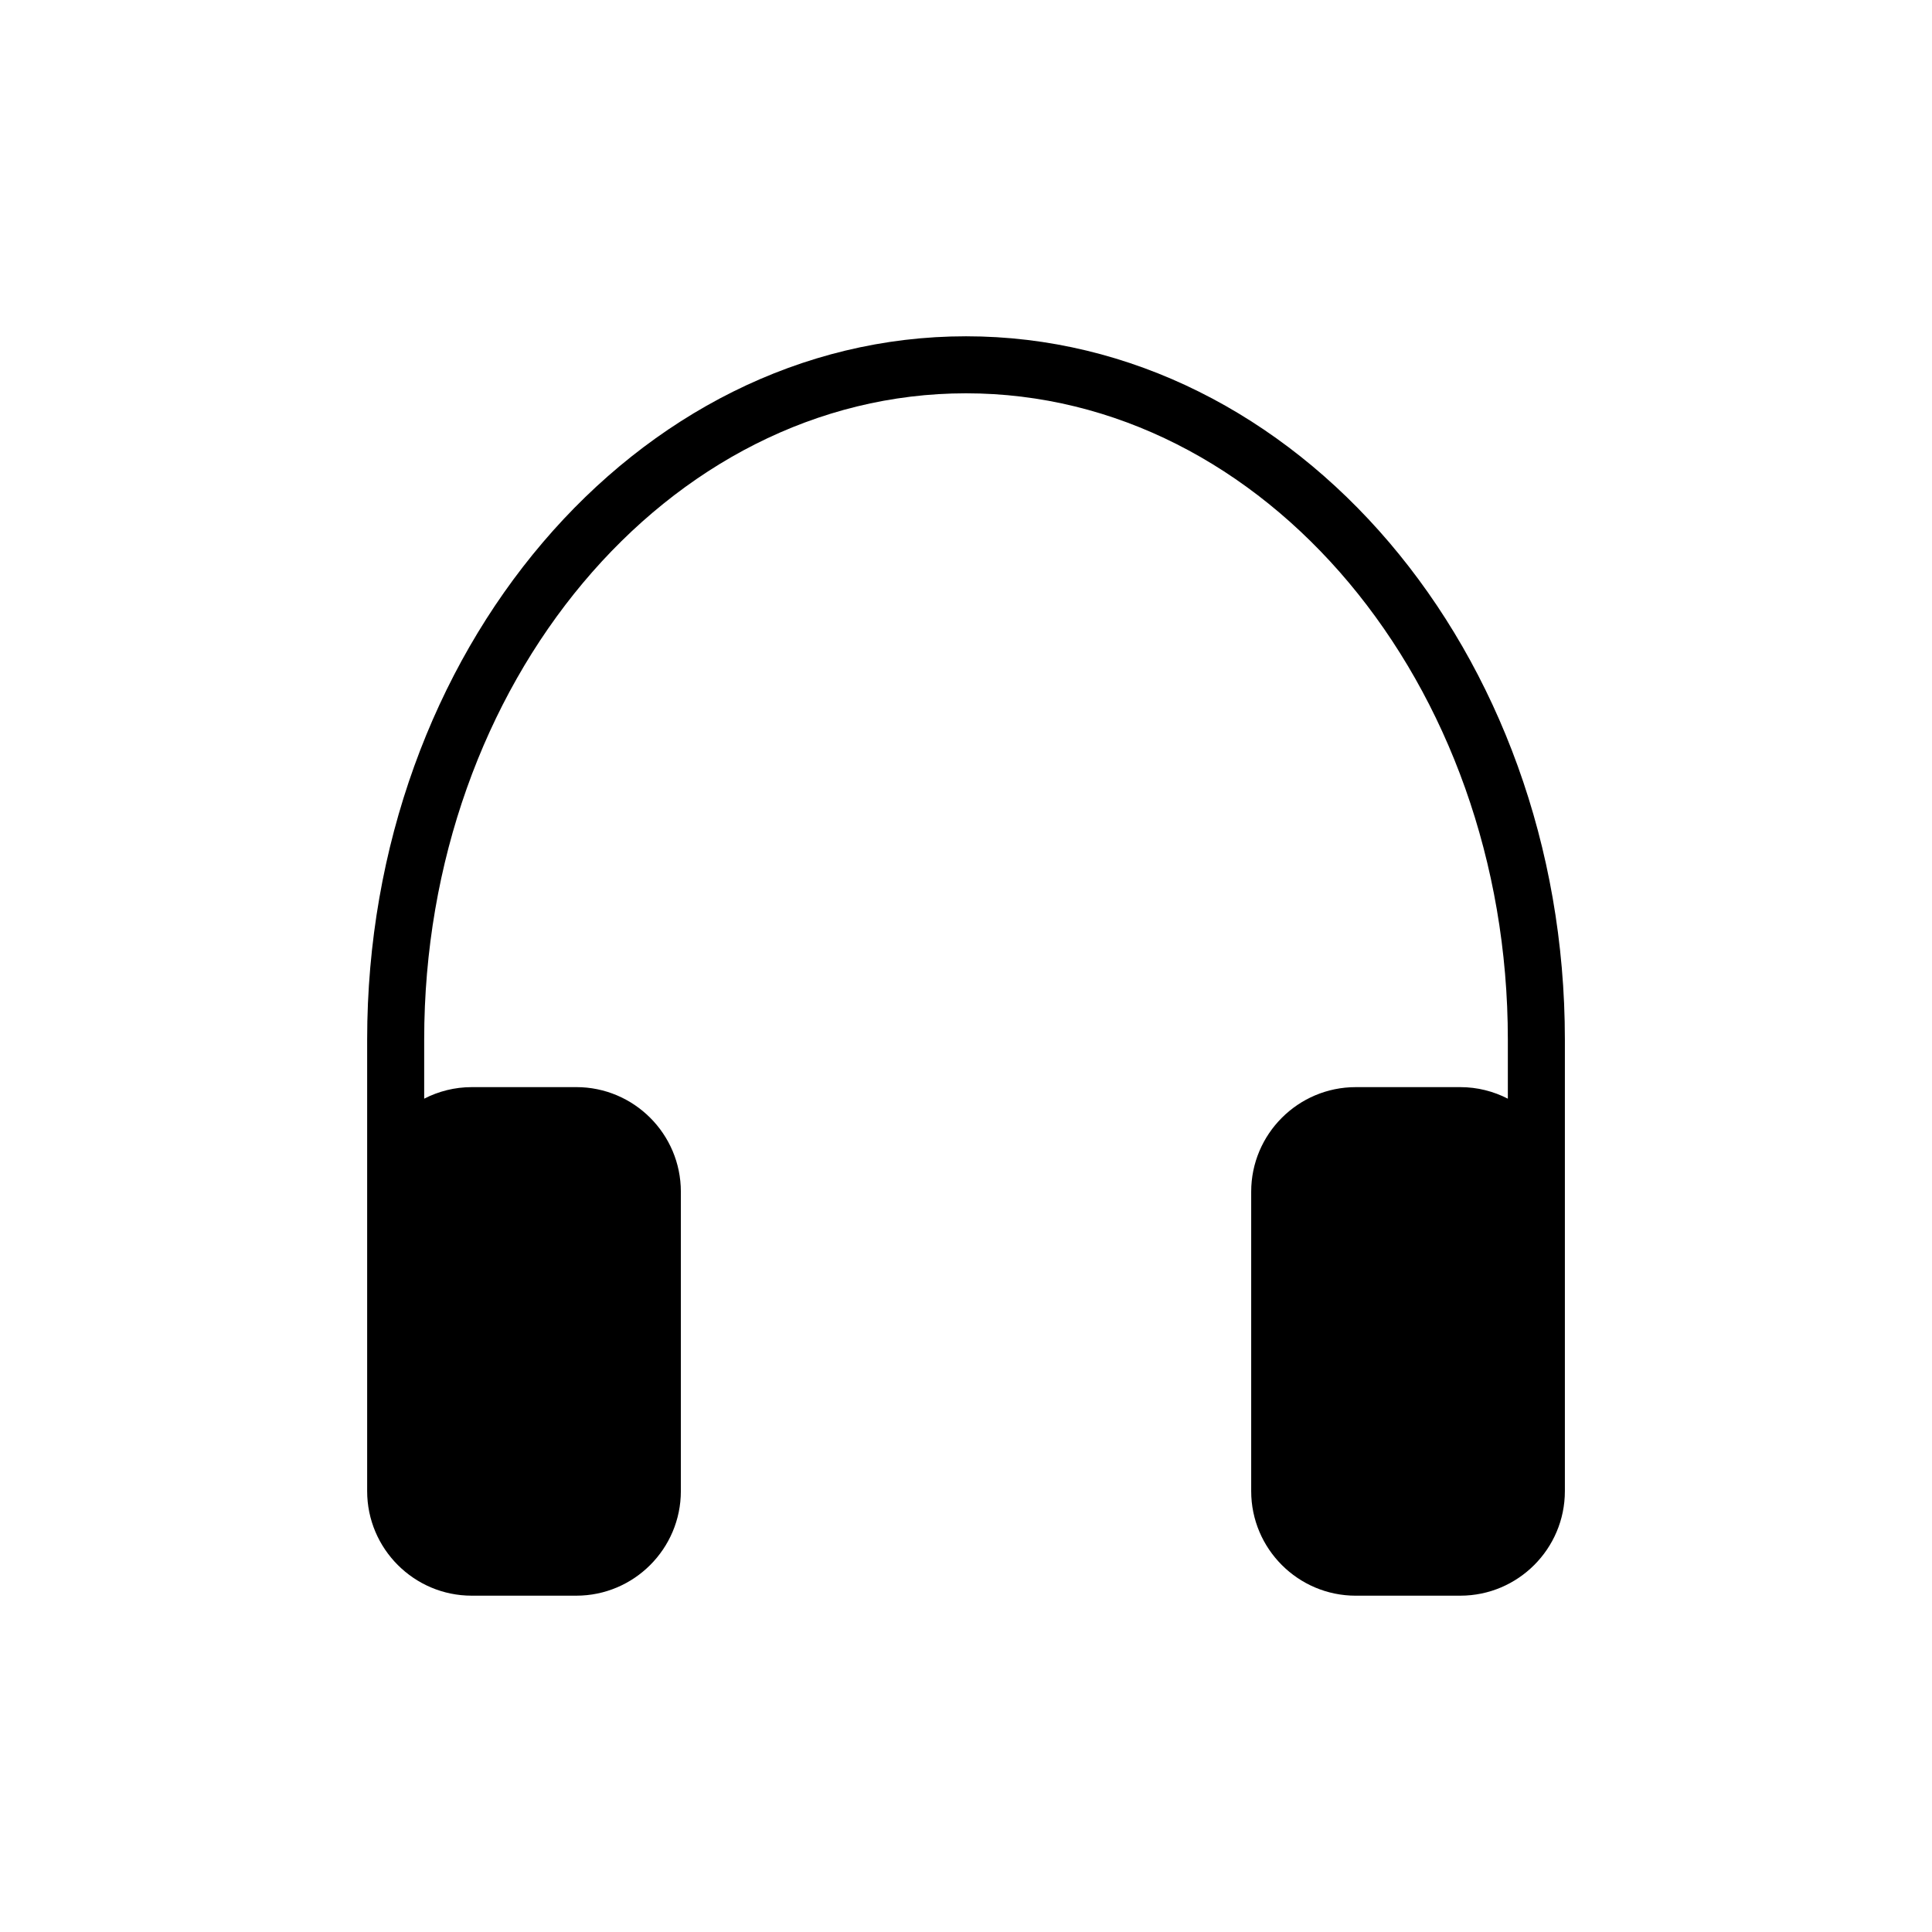
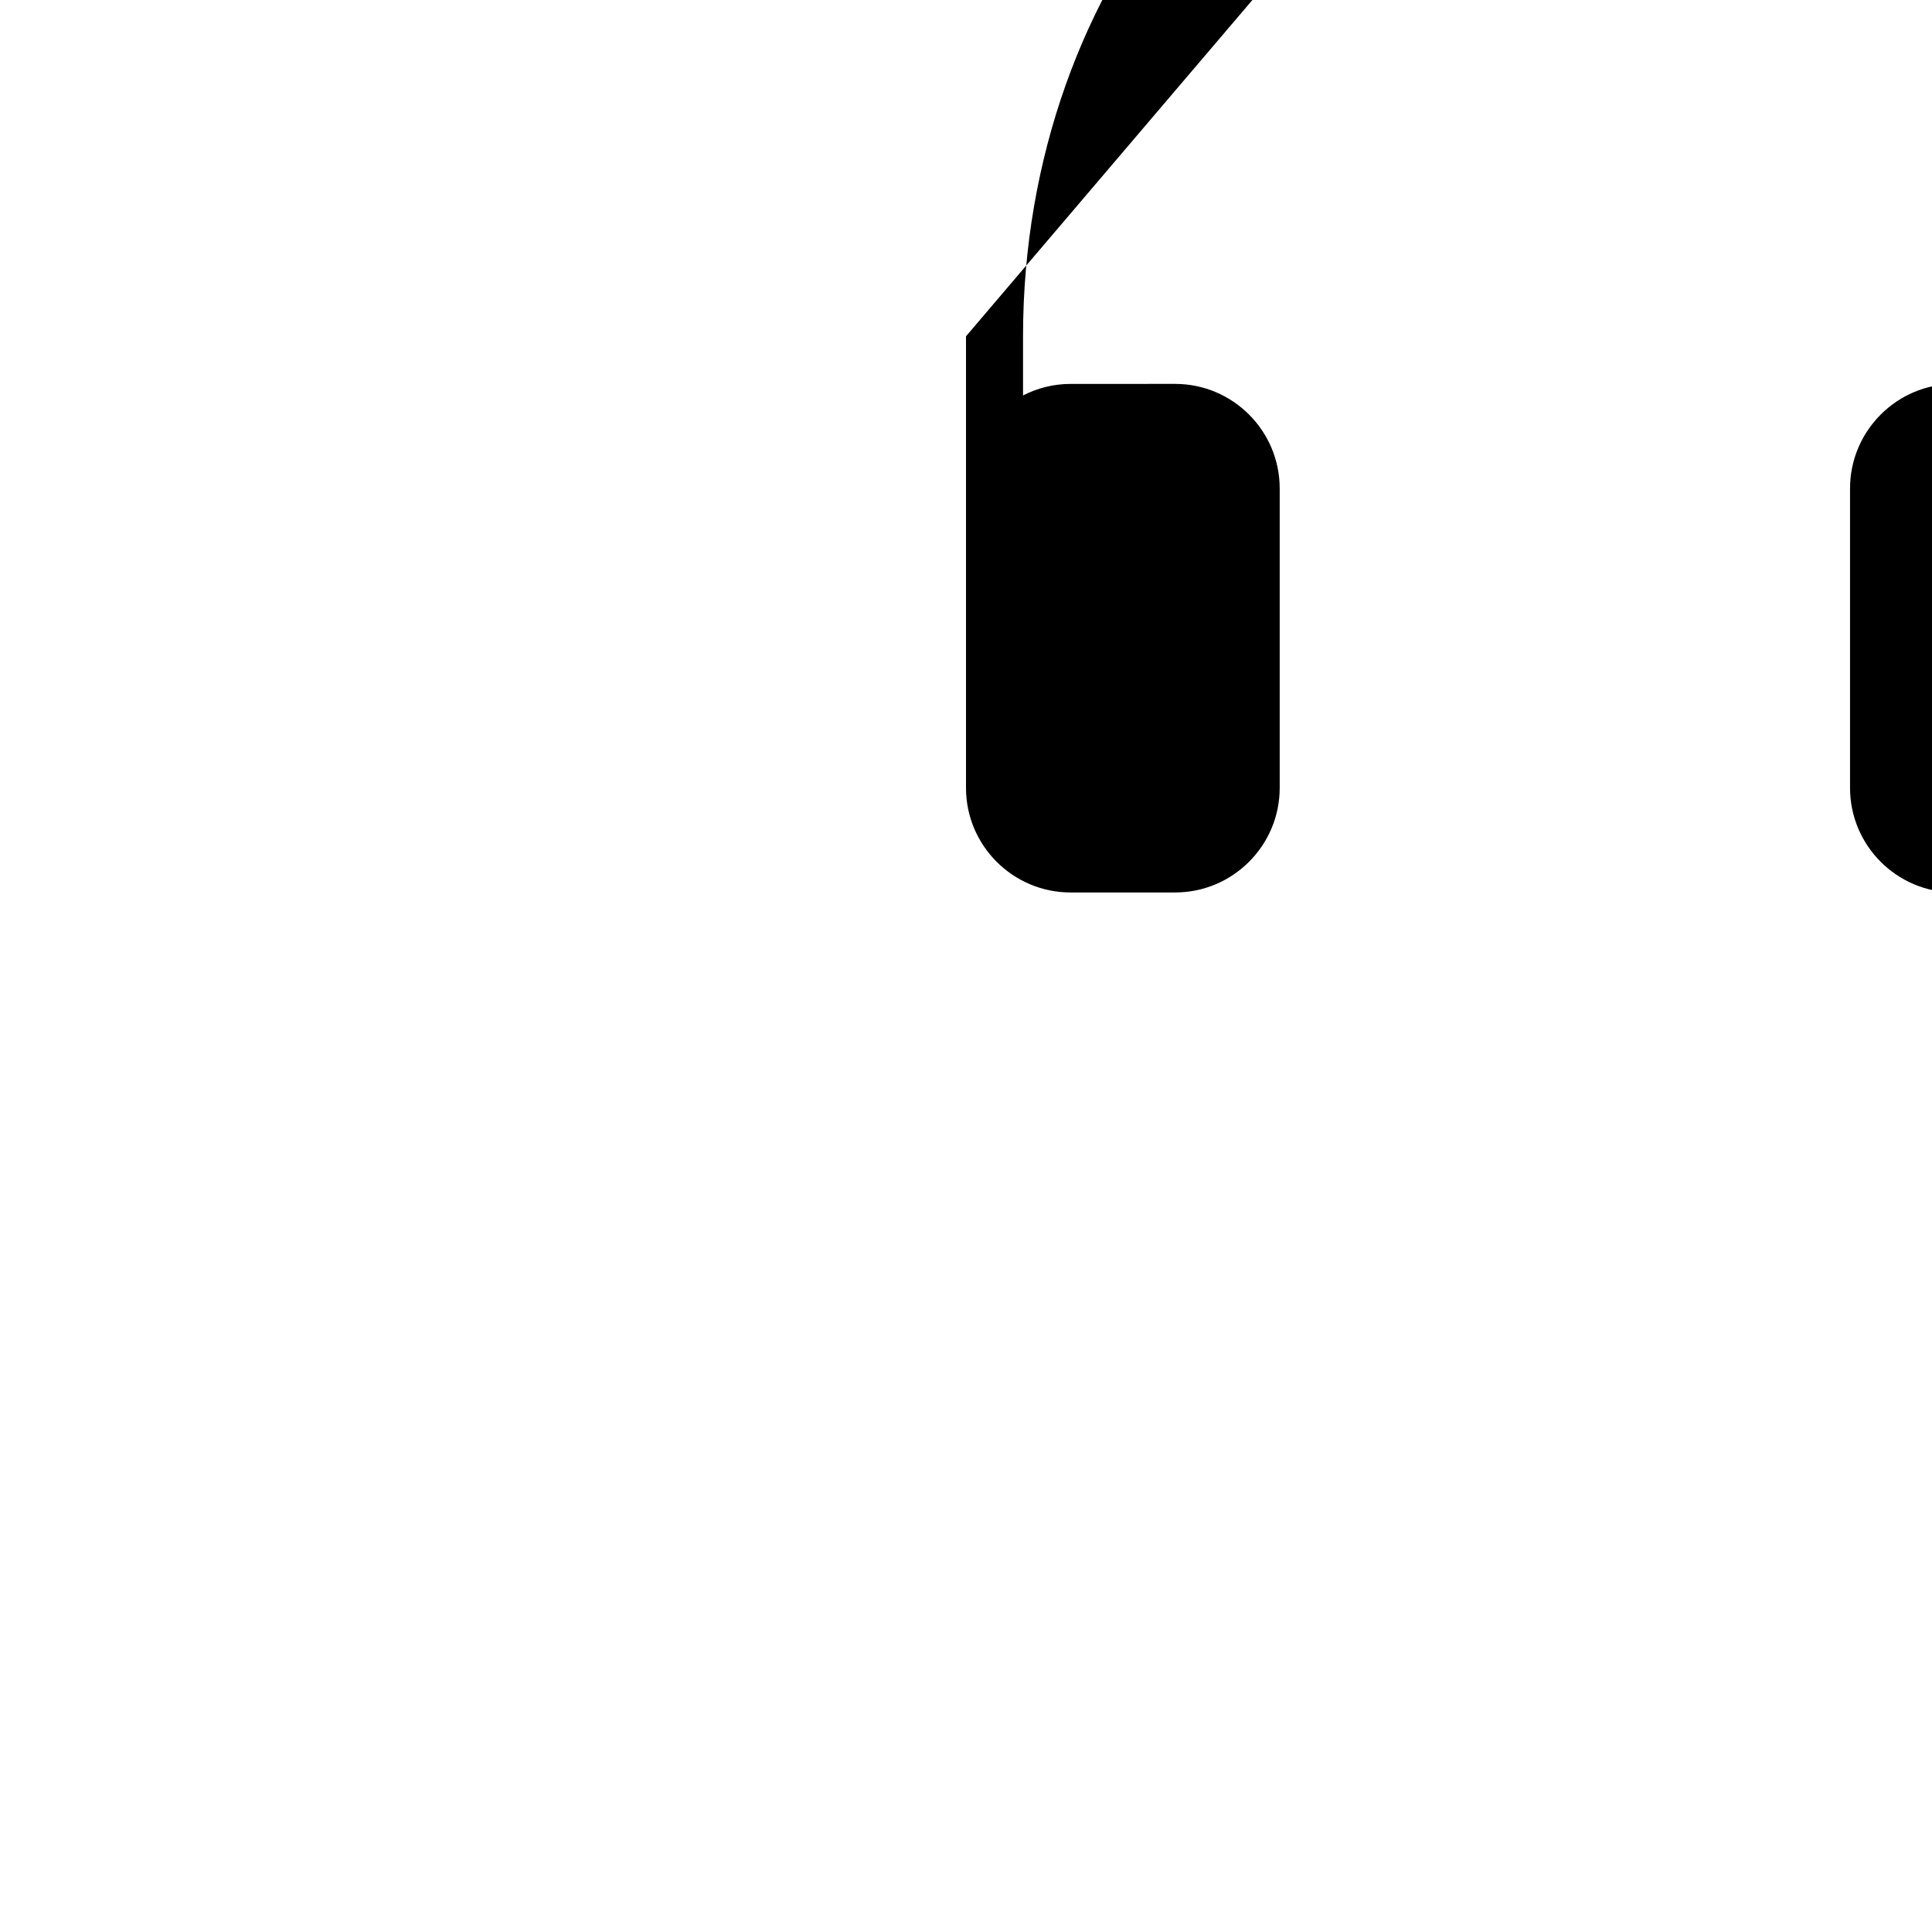
<svg xmlns="http://www.w3.org/2000/svg" fill="#000000" width="800px" height="800px" version="1.1" viewBox="144 144 512 512">
-   <path d="m400 233.12c-87.508 0-158.7 83.602-158.7 186.36v119.68c0 15.281 12.43 27.711 27.711 27.711h27.711c15.281 0 27.711-12.43 27.711-27.711v-79.352c0-15.281-12.43-27.711-27.711-27.711l-27.715 0.004c-4.539 0-8.812 1.117-12.594 3.059v-15.68c0-94.43 64.41-171.25 143.59-171.25 79.172 0 143.59 76.82 143.59 171.25v15.68c-3.785-1.941-8.055-3.059-12.594-3.059h-27.711c-15.281 0-27.711 12.43-27.711 27.711v79.352c0 15.281 12.43 27.711 27.711 27.711l27.707-0.004c15.281 0 27.711-12.43 27.711-27.711v-119.68c0-102.76-71.195-186.36-158.7-186.36z" />
+   <path d="m400 233.12v119.68c0 15.281 12.43 27.711 27.711 27.711h27.711c15.281 0 27.711-12.43 27.711-27.711v-79.352c0-15.281-12.43-27.711-27.711-27.711l-27.715 0.004c-4.539 0-8.812 1.117-12.594 3.059v-15.68c0-94.43 64.41-171.25 143.59-171.25 79.172 0 143.59 76.82 143.59 171.25v15.68c-3.785-1.941-8.055-3.059-12.594-3.059h-27.711c-15.281 0-27.711 12.43-27.711 27.711v79.352c0 15.281 12.43 27.711 27.711 27.711l27.707-0.004c15.281 0 27.711-12.43 27.711-27.711v-119.68c0-102.76-71.195-186.36-158.7-186.36z" />
</svg>